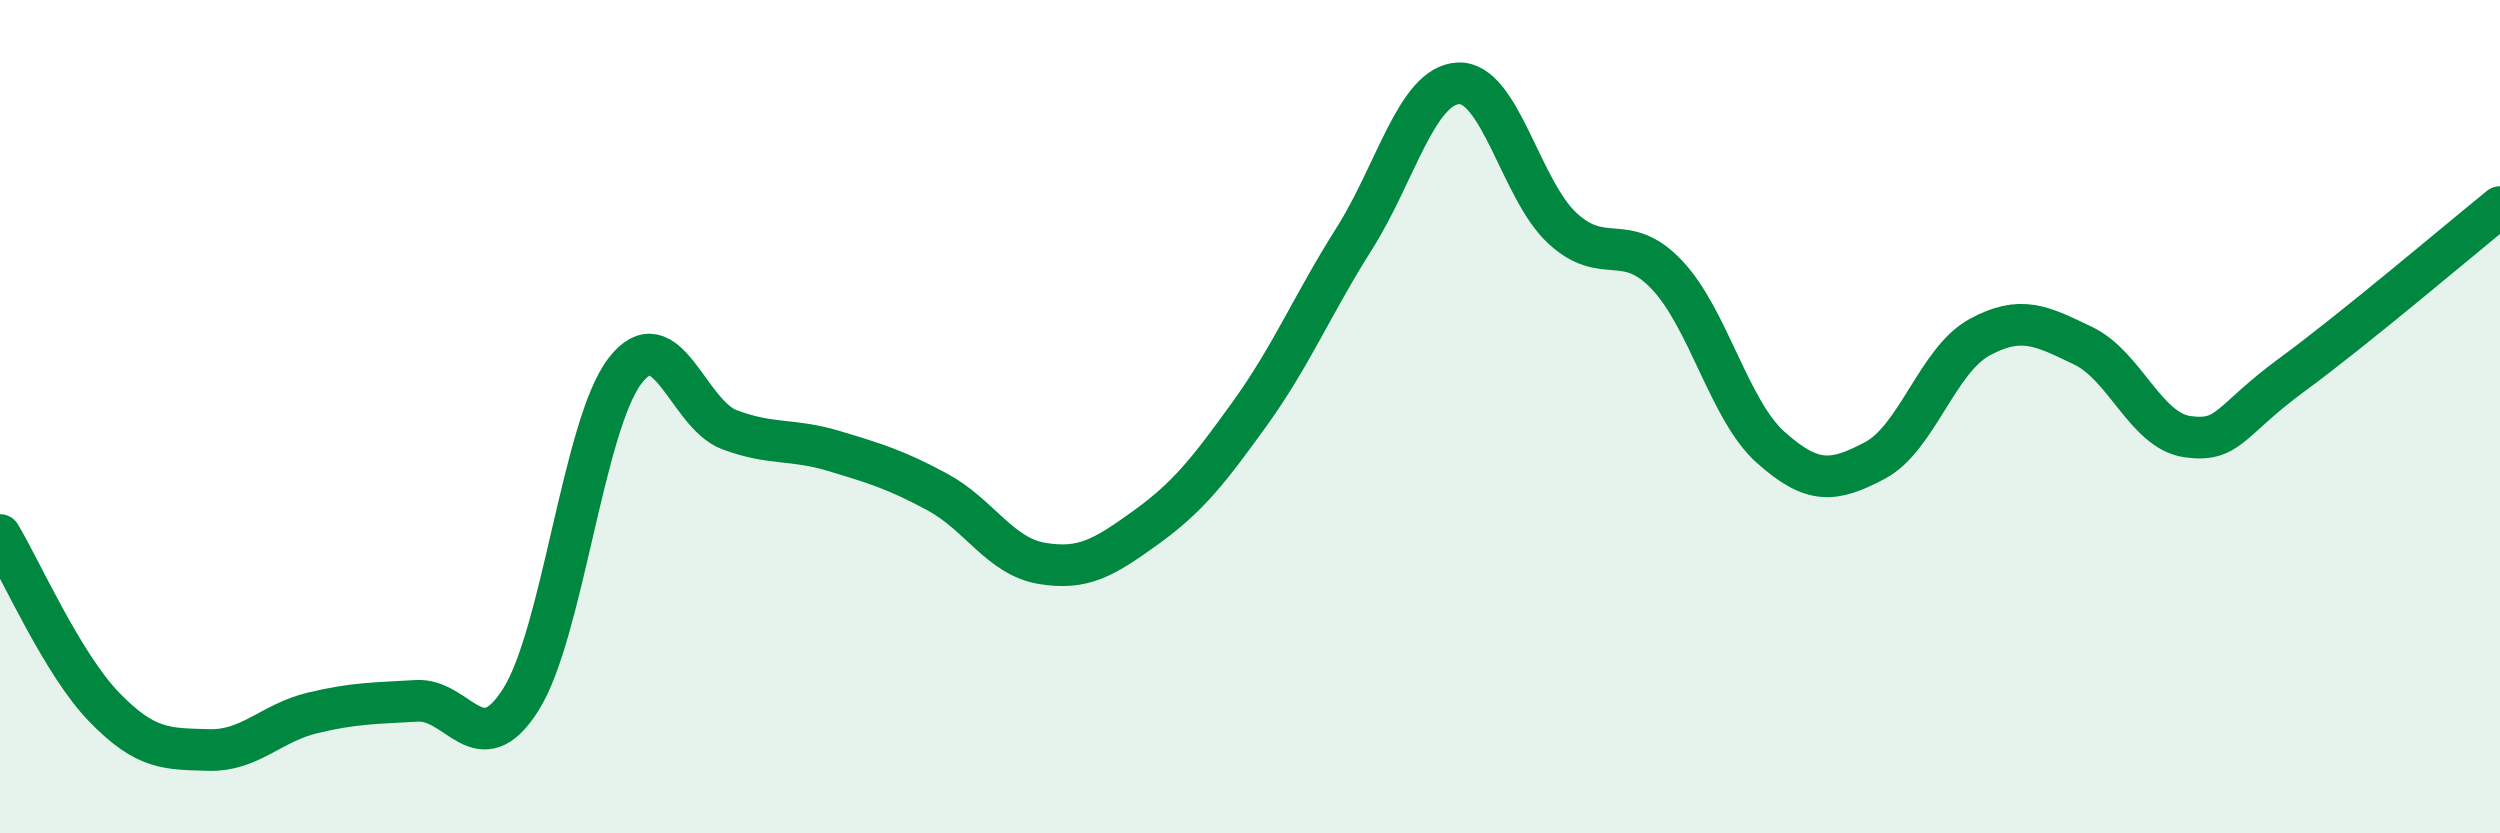
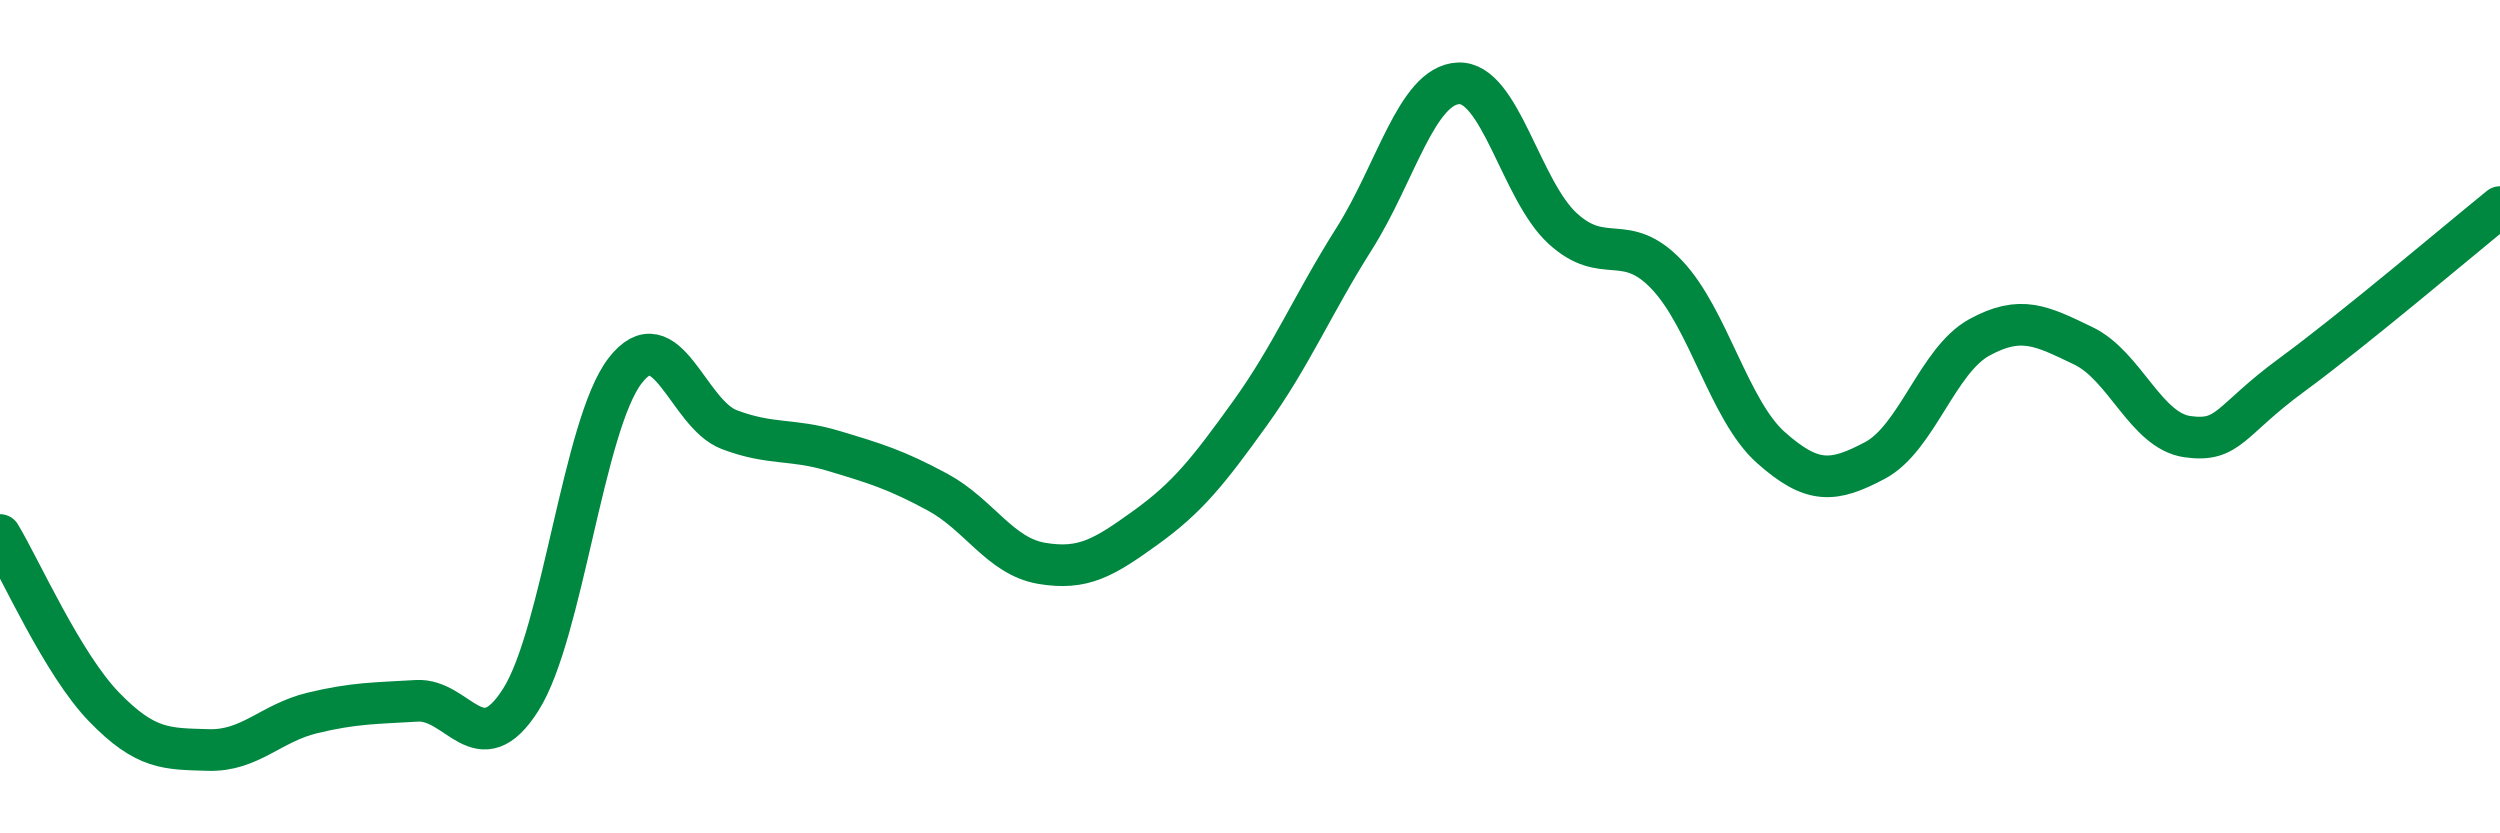
<svg xmlns="http://www.w3.org/2000/svg" width="60" height="20" viewBox="0 0 60 20">
-   <path d="M 0,12.84 C 0.5,13.67 1.5,15.94 2.5,16.97 C 3.5,18 4,17.97 5,18 C 6,18.03 6.5,17.35 7.5,17.11 C 8.5,16.87 9,16.88 10,16.82 C 11,16.76 11.5,18.37 12.5,16.79 C 13.5,15.21 14,10.2 15,8.9 C 16,7.6 16.5,9.93 17.5,10.31 C 18.5,10.69 19,10.52 20,10.82 C 21,11.12 21.5,11.27 22.5,11.81 C 23.5,12.35 24,13.35 25,13.52 C 26,13.69 26.5,13.38 27.5,12.66 C 28.5,11.94 29,11.31 30,9.92 C 31,8.53 31.5,7.31 32.5,5.73 C 33.5,4.15 34,2.05 35,2 C 36,1.95 36.5,4.56 37.5,5.48 C 38.5,6.4 39,5.54 40,6.59 C 41,7.64 41.5,9.85 42.5,10.74 C 43.5,11.63 44,11.58 45,11.05 C 46,10.52 46.5,8.65 47.5,8.1 C 48.5,7.55 49,7.82 50,8.3 C 51,8.78 51.5,10.34 52.5,10.48 C 53.5,10.62 53.5,10.1 55,9 C 56.5,7.9 59,5.78 60,4.97L60 20L0 20Z" fill="#008740" opacity="0.1" stroke-linecap="round" stroke-linejoin="round" />
  <path d="M 0,12.84 C 0.5,13.67 1.5,15.94 2.5,16.97 C 3.5,18 4,17.97 5,18 C 6,18.03 6.5,17.35 7.5,17.11 C 8.5,16.87 9,16.88 10,16.82 C 11,16.76 11.5,18.37 12.5,16.79 C 13.5,15.21 14,10.2 15,8.9 C 16,7.6 16.5,9.93 17.5,10.31 C 18.5,10.69 19,10.52 20,10.82 C 21,11.12 21.5,11.27 22.5,11.81 C 23.5,12.35 24,13.35 25,13.52 C 26,13.69 26.5,13.38 27.5,12.66 C 28.5,11.94 29,11.31 30,9.92 C 31,8.53 31.5,7.31 32.5,5.73 C 33.5,4.15 34,2.05 35,2 C 36,1.95 36.5,4.56 37.5,5.48 C 38.5,6.4 39,5.54 40,6.59 C 41,7.64 41.5,9.85 42.5,10.74 C 43.5,11.63 44,11.58 45,11.05 C 46,10.52 46.5,8.65 47.5,8.1 C 48.5,7.55 49,7.82 50,8.3 C 51,8.78 51.5,10.34 52.5,10.48 C 53.5,10.62 53.5,10.1 55,9 C 56.5,7.9 59,5.78 60,4.97" stroke="#008740" stroke-width="1" fill="none" stroke-linecap="round" stroke-linejoin="round" />
</svg>